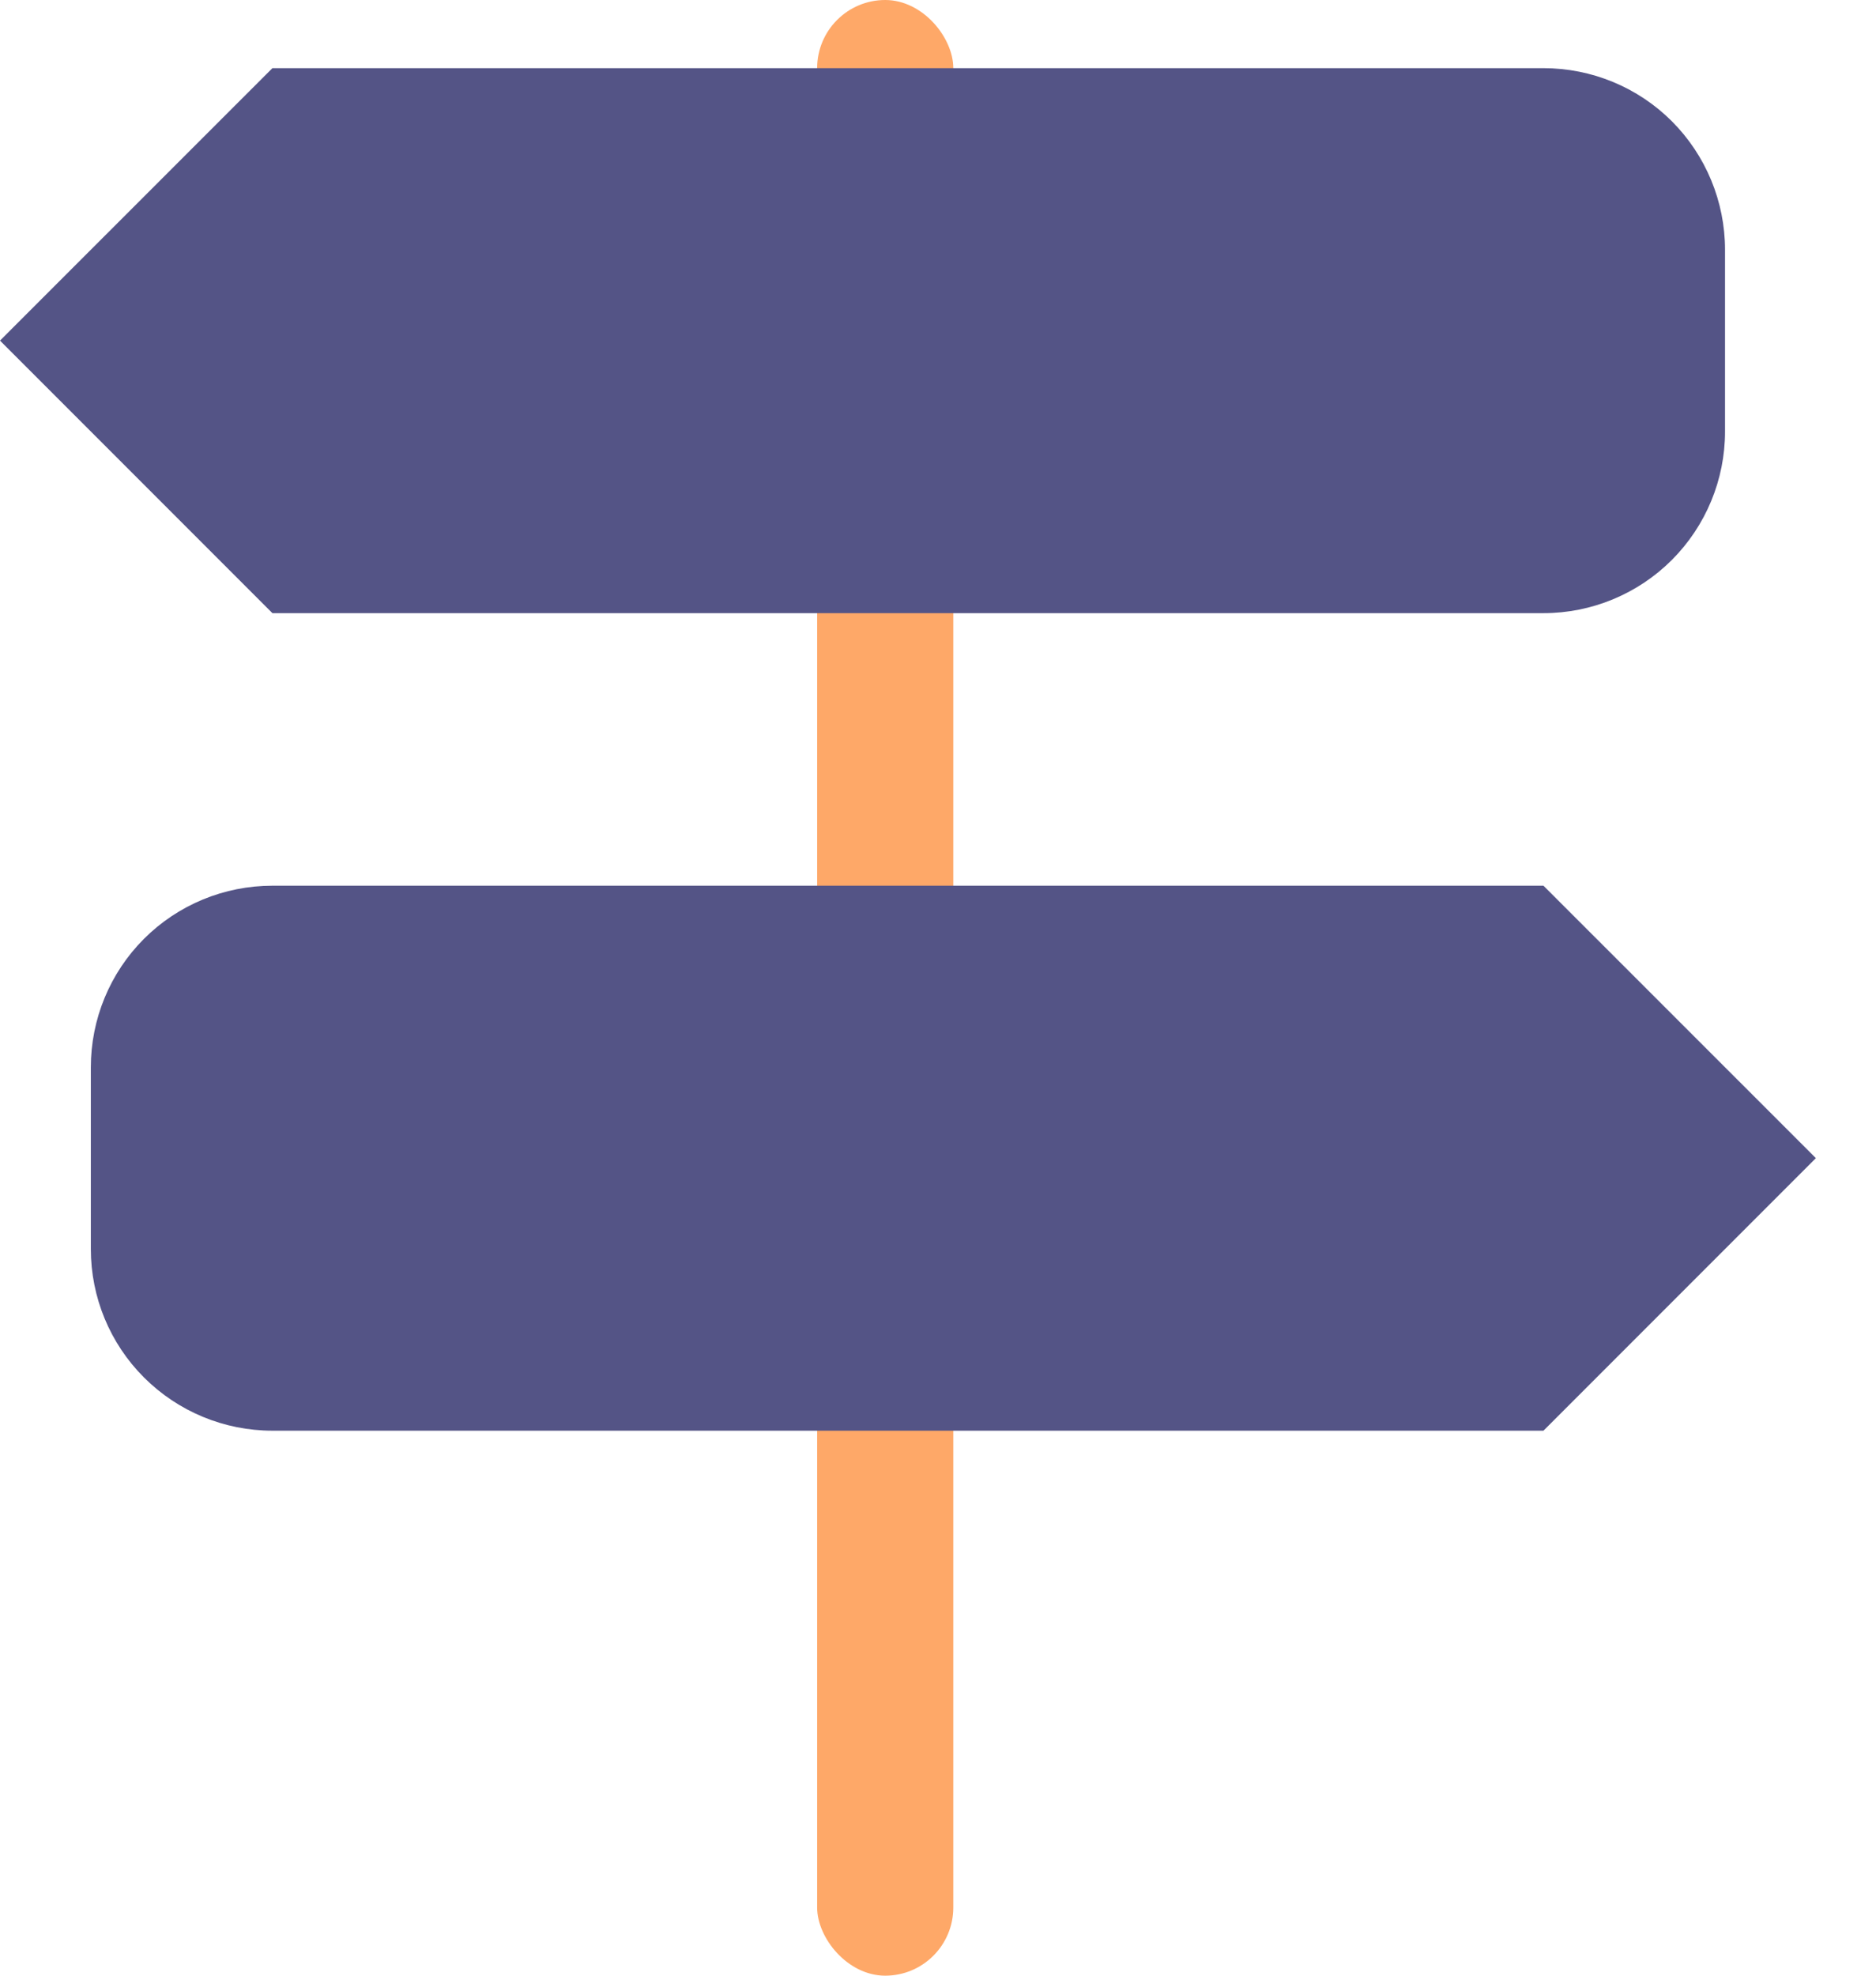
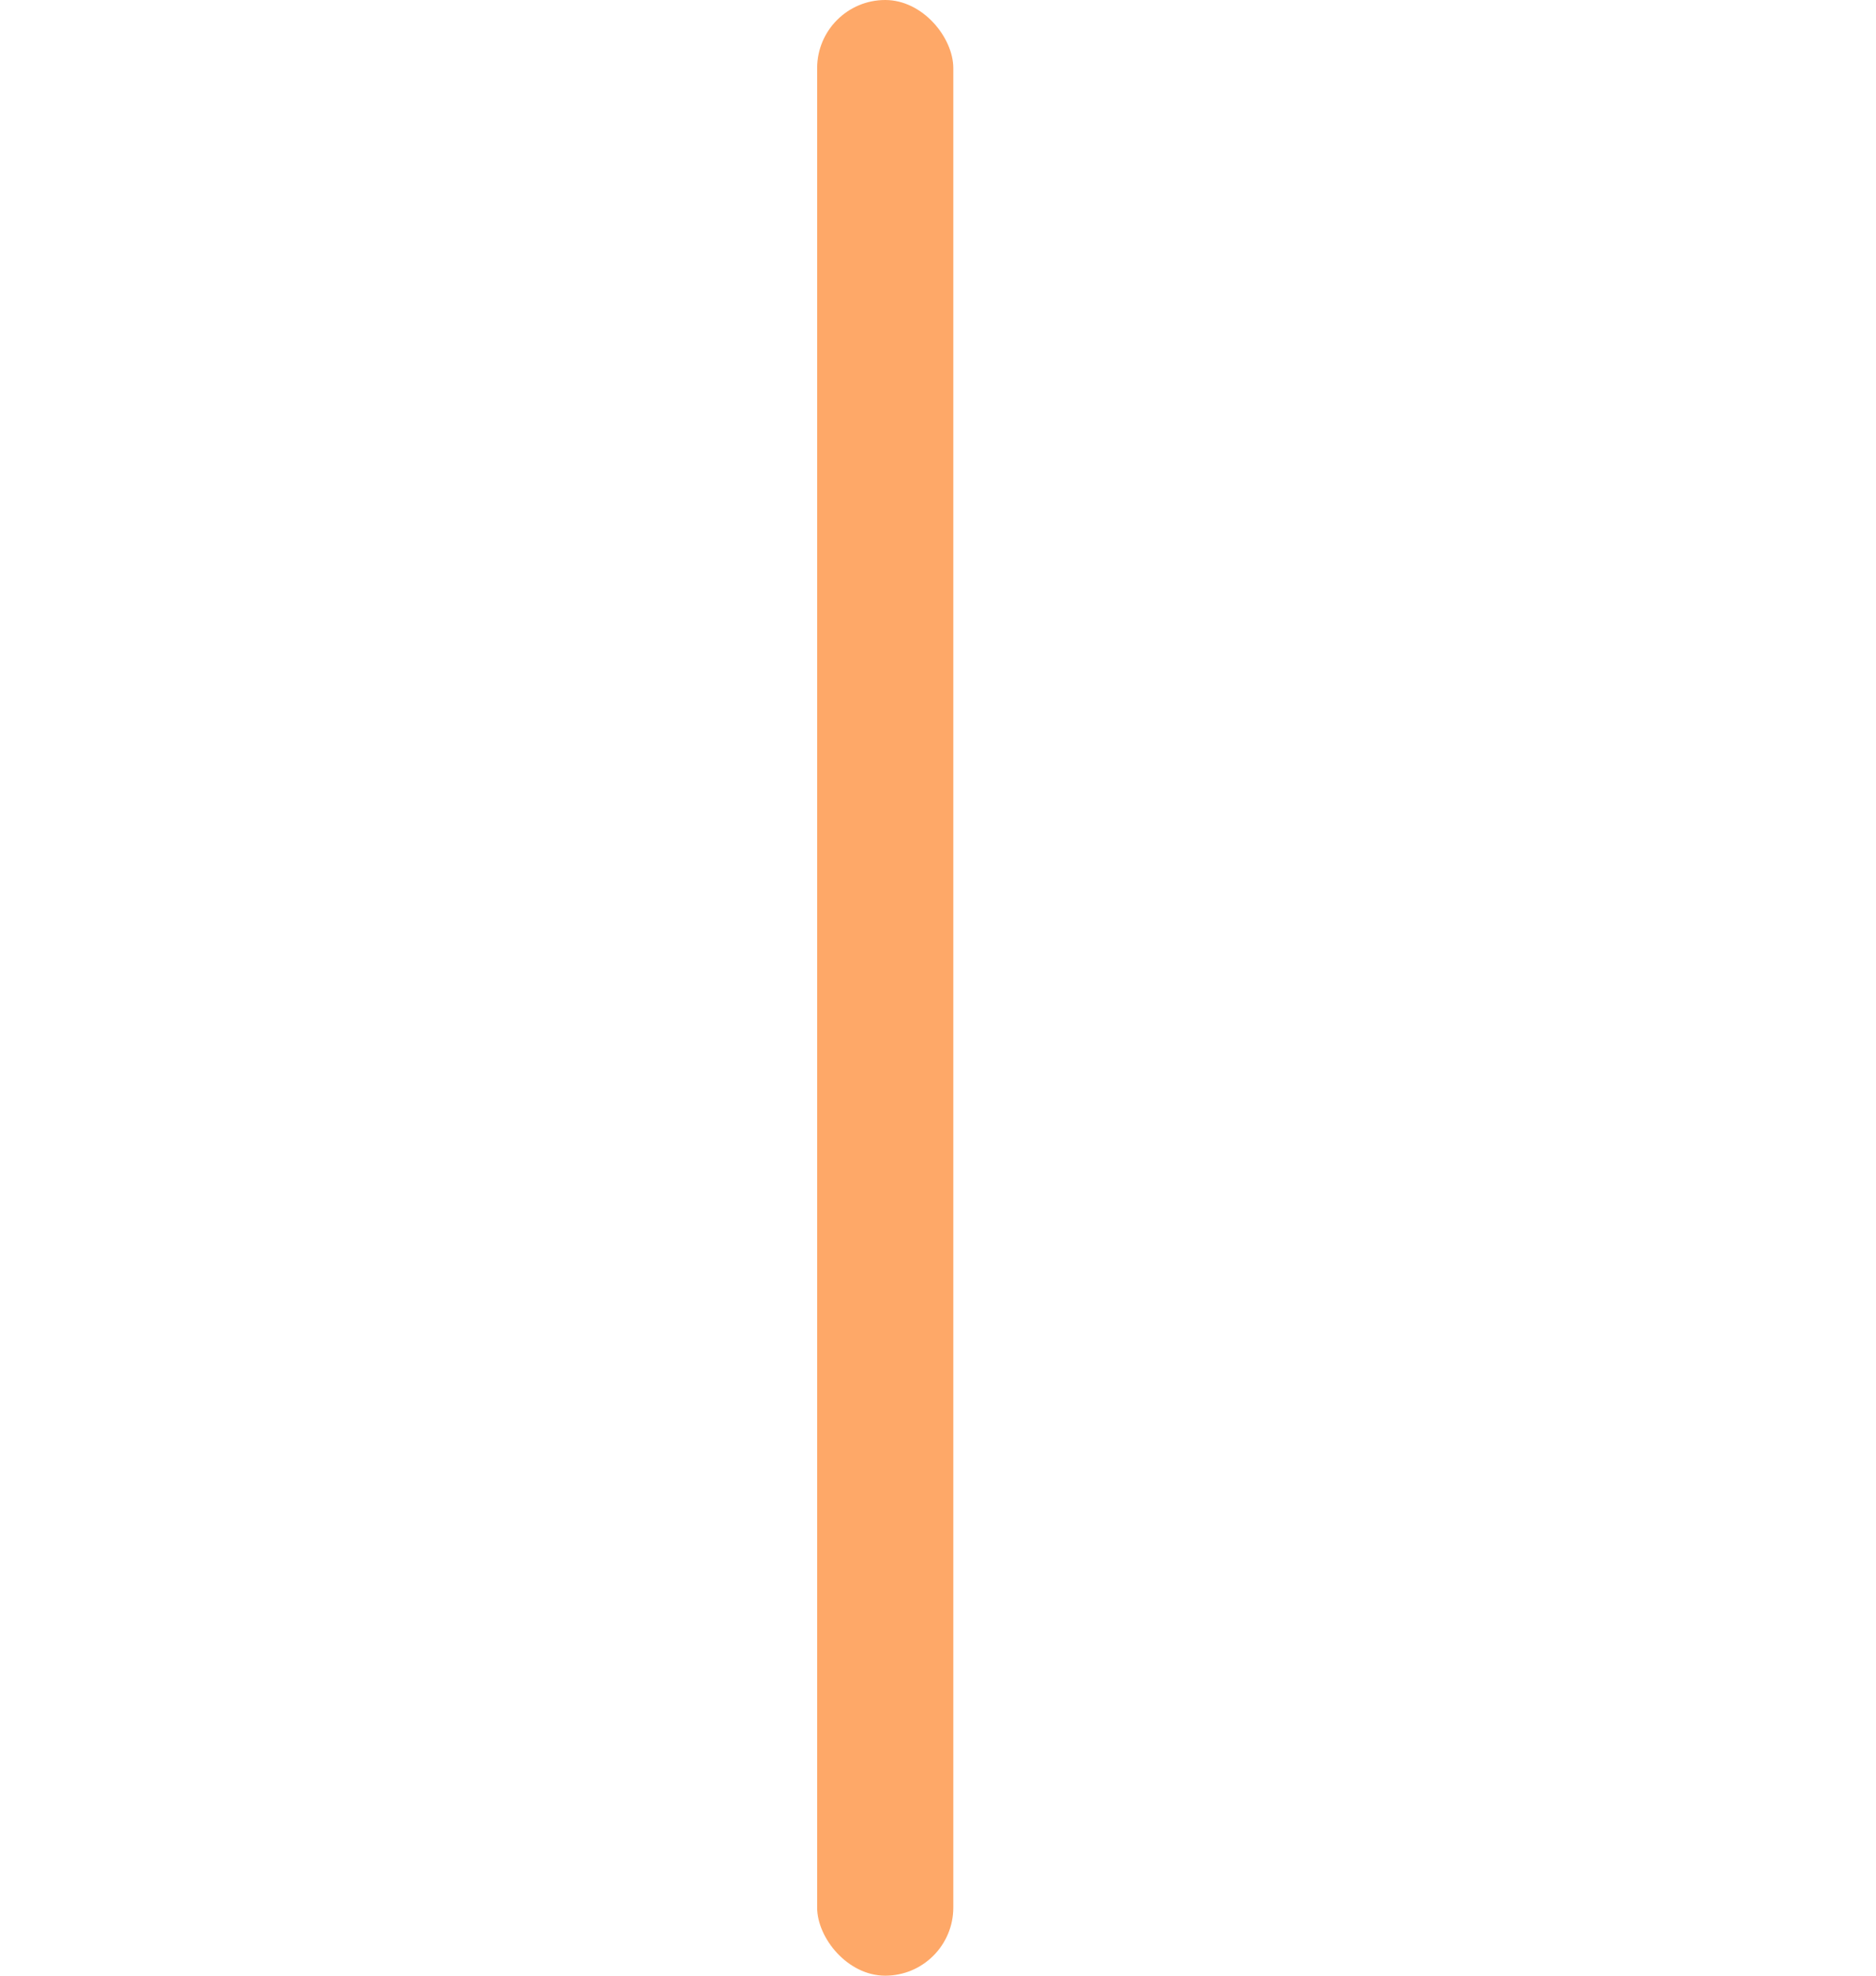
<svg xmlns="http://www.w3.org/2000/svg" width="19" height="20" viewBox="0 0 19 20" fill="none">
  <rect x="8.276" width="1.379" height="20" rx="0.69" fill="#FEA868" />
-   <path d="M15.632 8.966H10.115H8.276L10.115 6.207H15.632C16.12 6.207 16.588 6.013 16.933 5.668C17.277 5.323 17.471 4.856 17.471 4.368V2.529C17.471 2.041 17.277 1.573 16.933 1.228C16.588 0.883 16.12 0.69 15.632 0.69H2.759L0 3.448L2.759 6.207H8.276H10.115L8.276 8.966H2.759C2.271 8.966 1.803 9.159 1.458 9.504C1.113 9.849 0.92 10.317 0.92 10.805V12.644C0.92 13.132 1.113 13.599 1.458 13.944C1.803 14.289 2.271 14.483 2.759 14.483H8.276H10.115H15.632L18.391 11.724L15.632 8.966Z" fill="#545486" />
</svg>